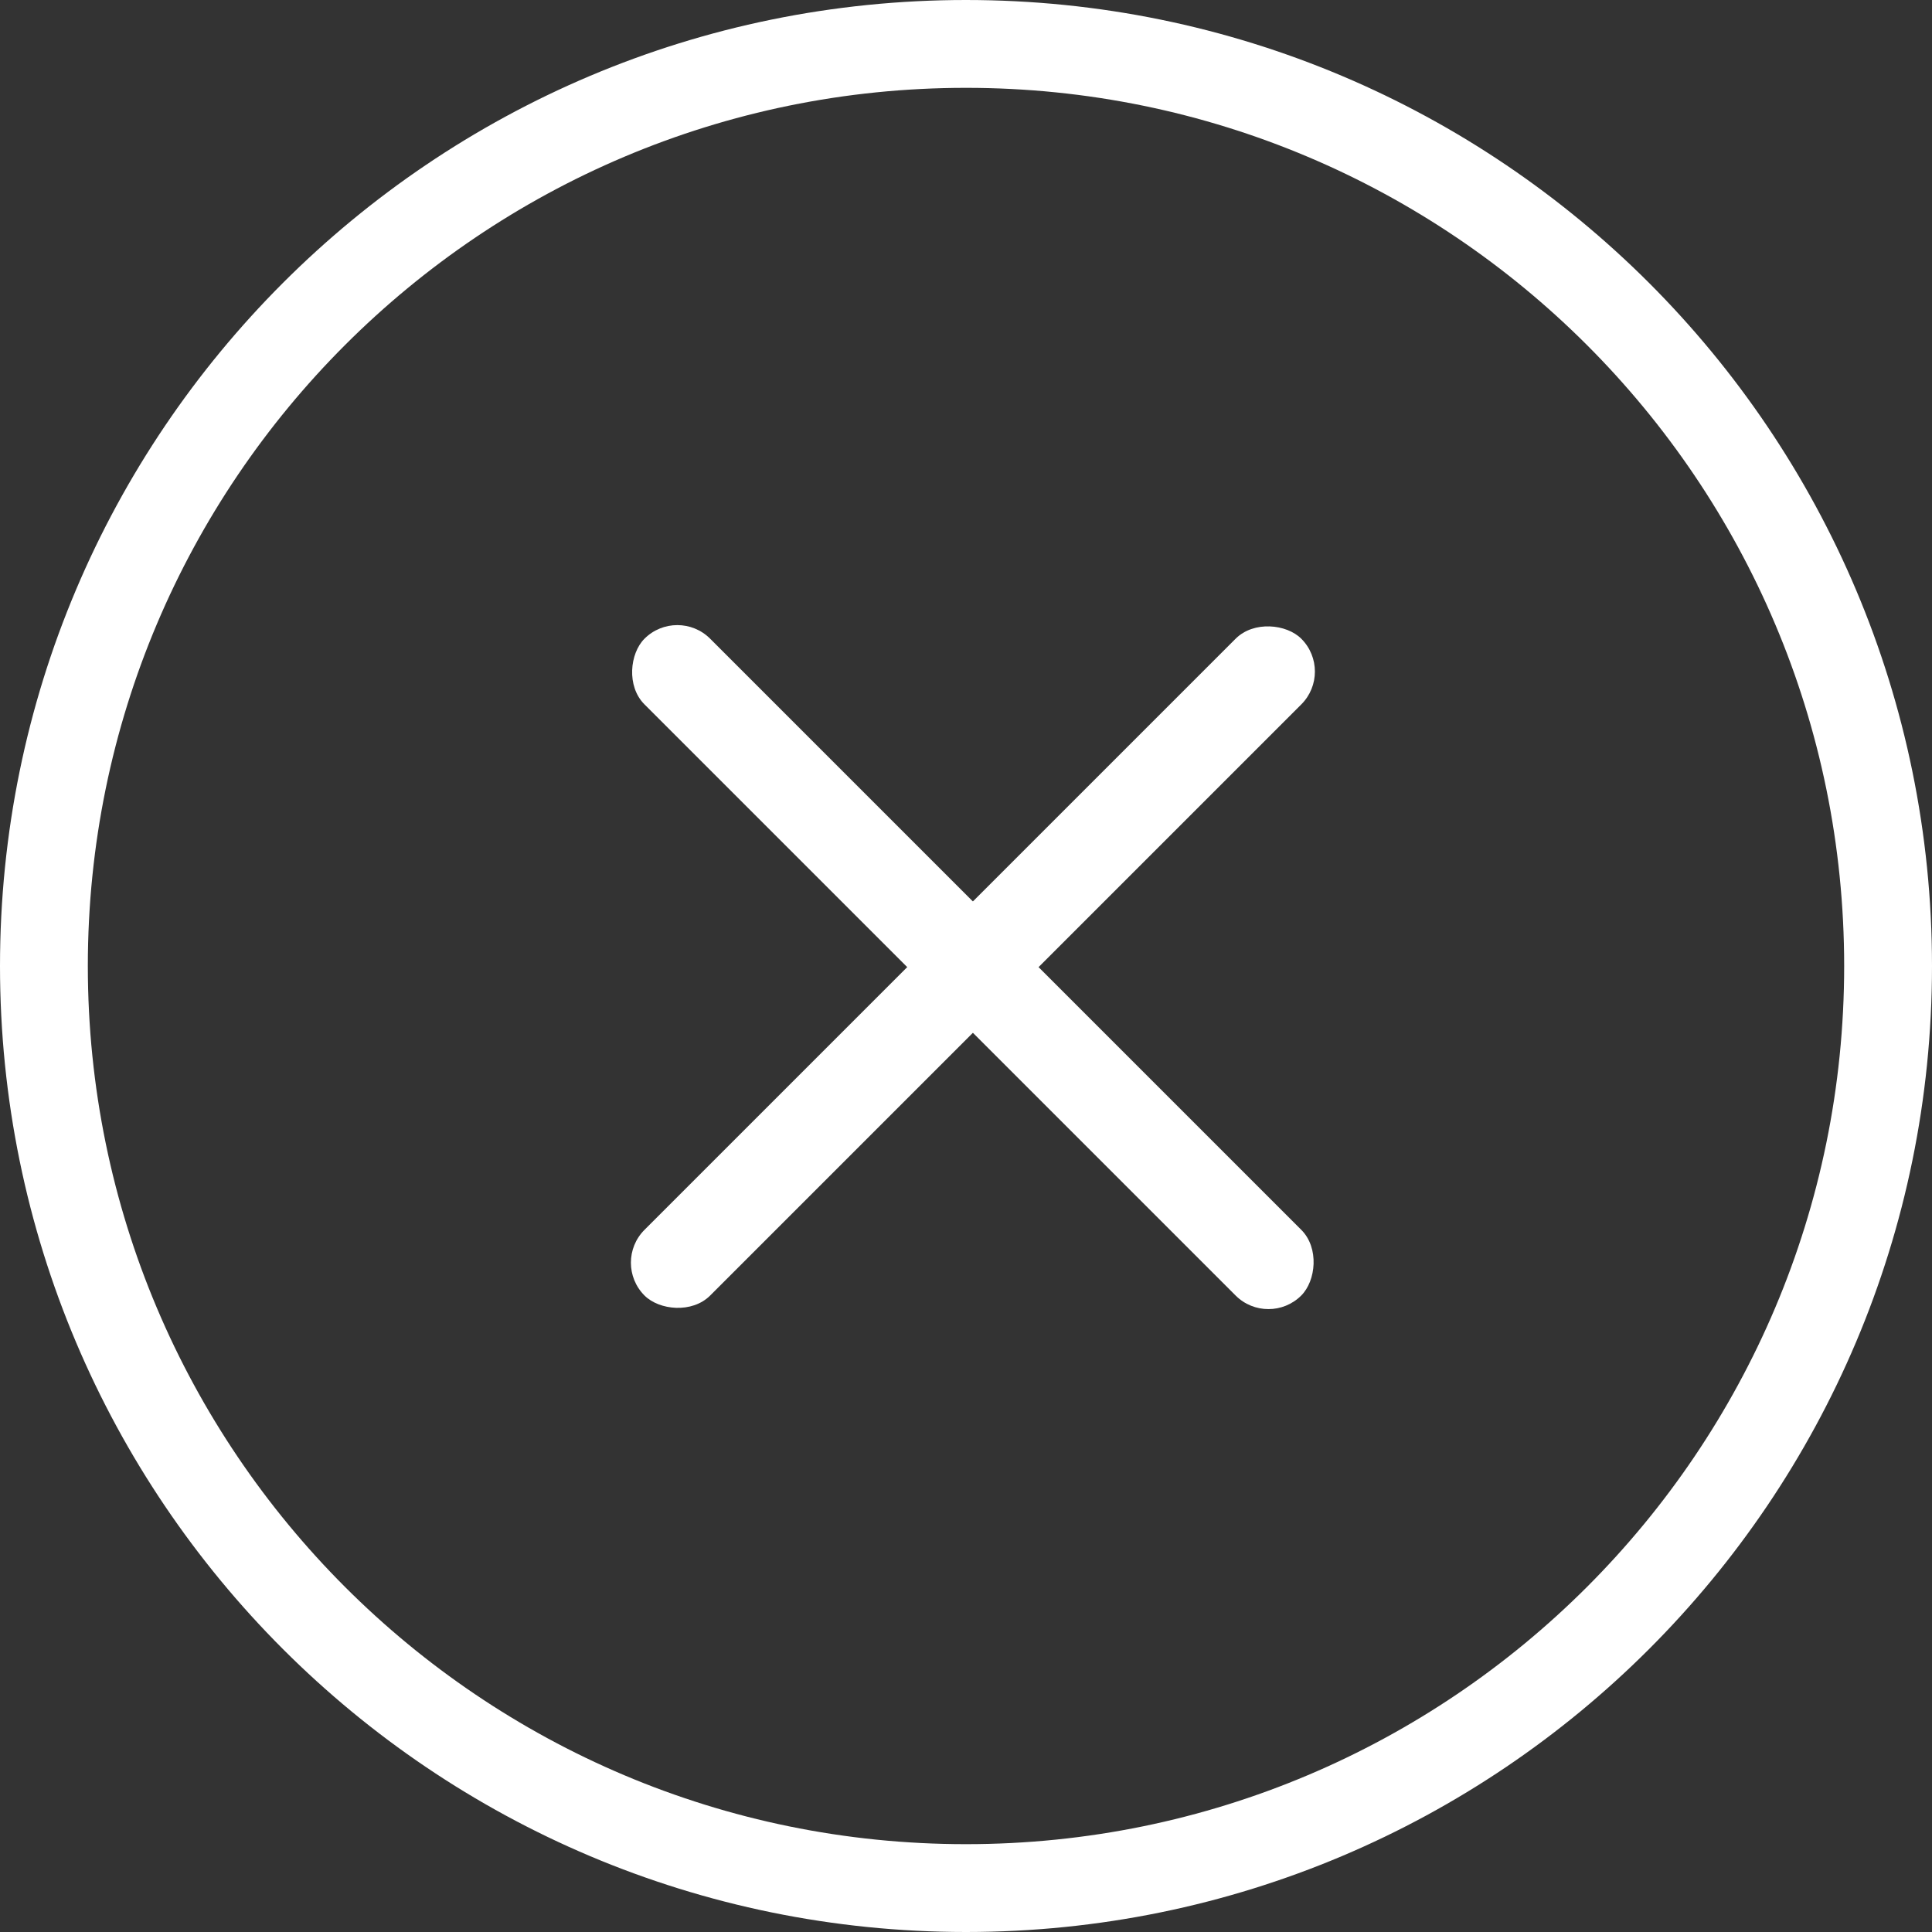
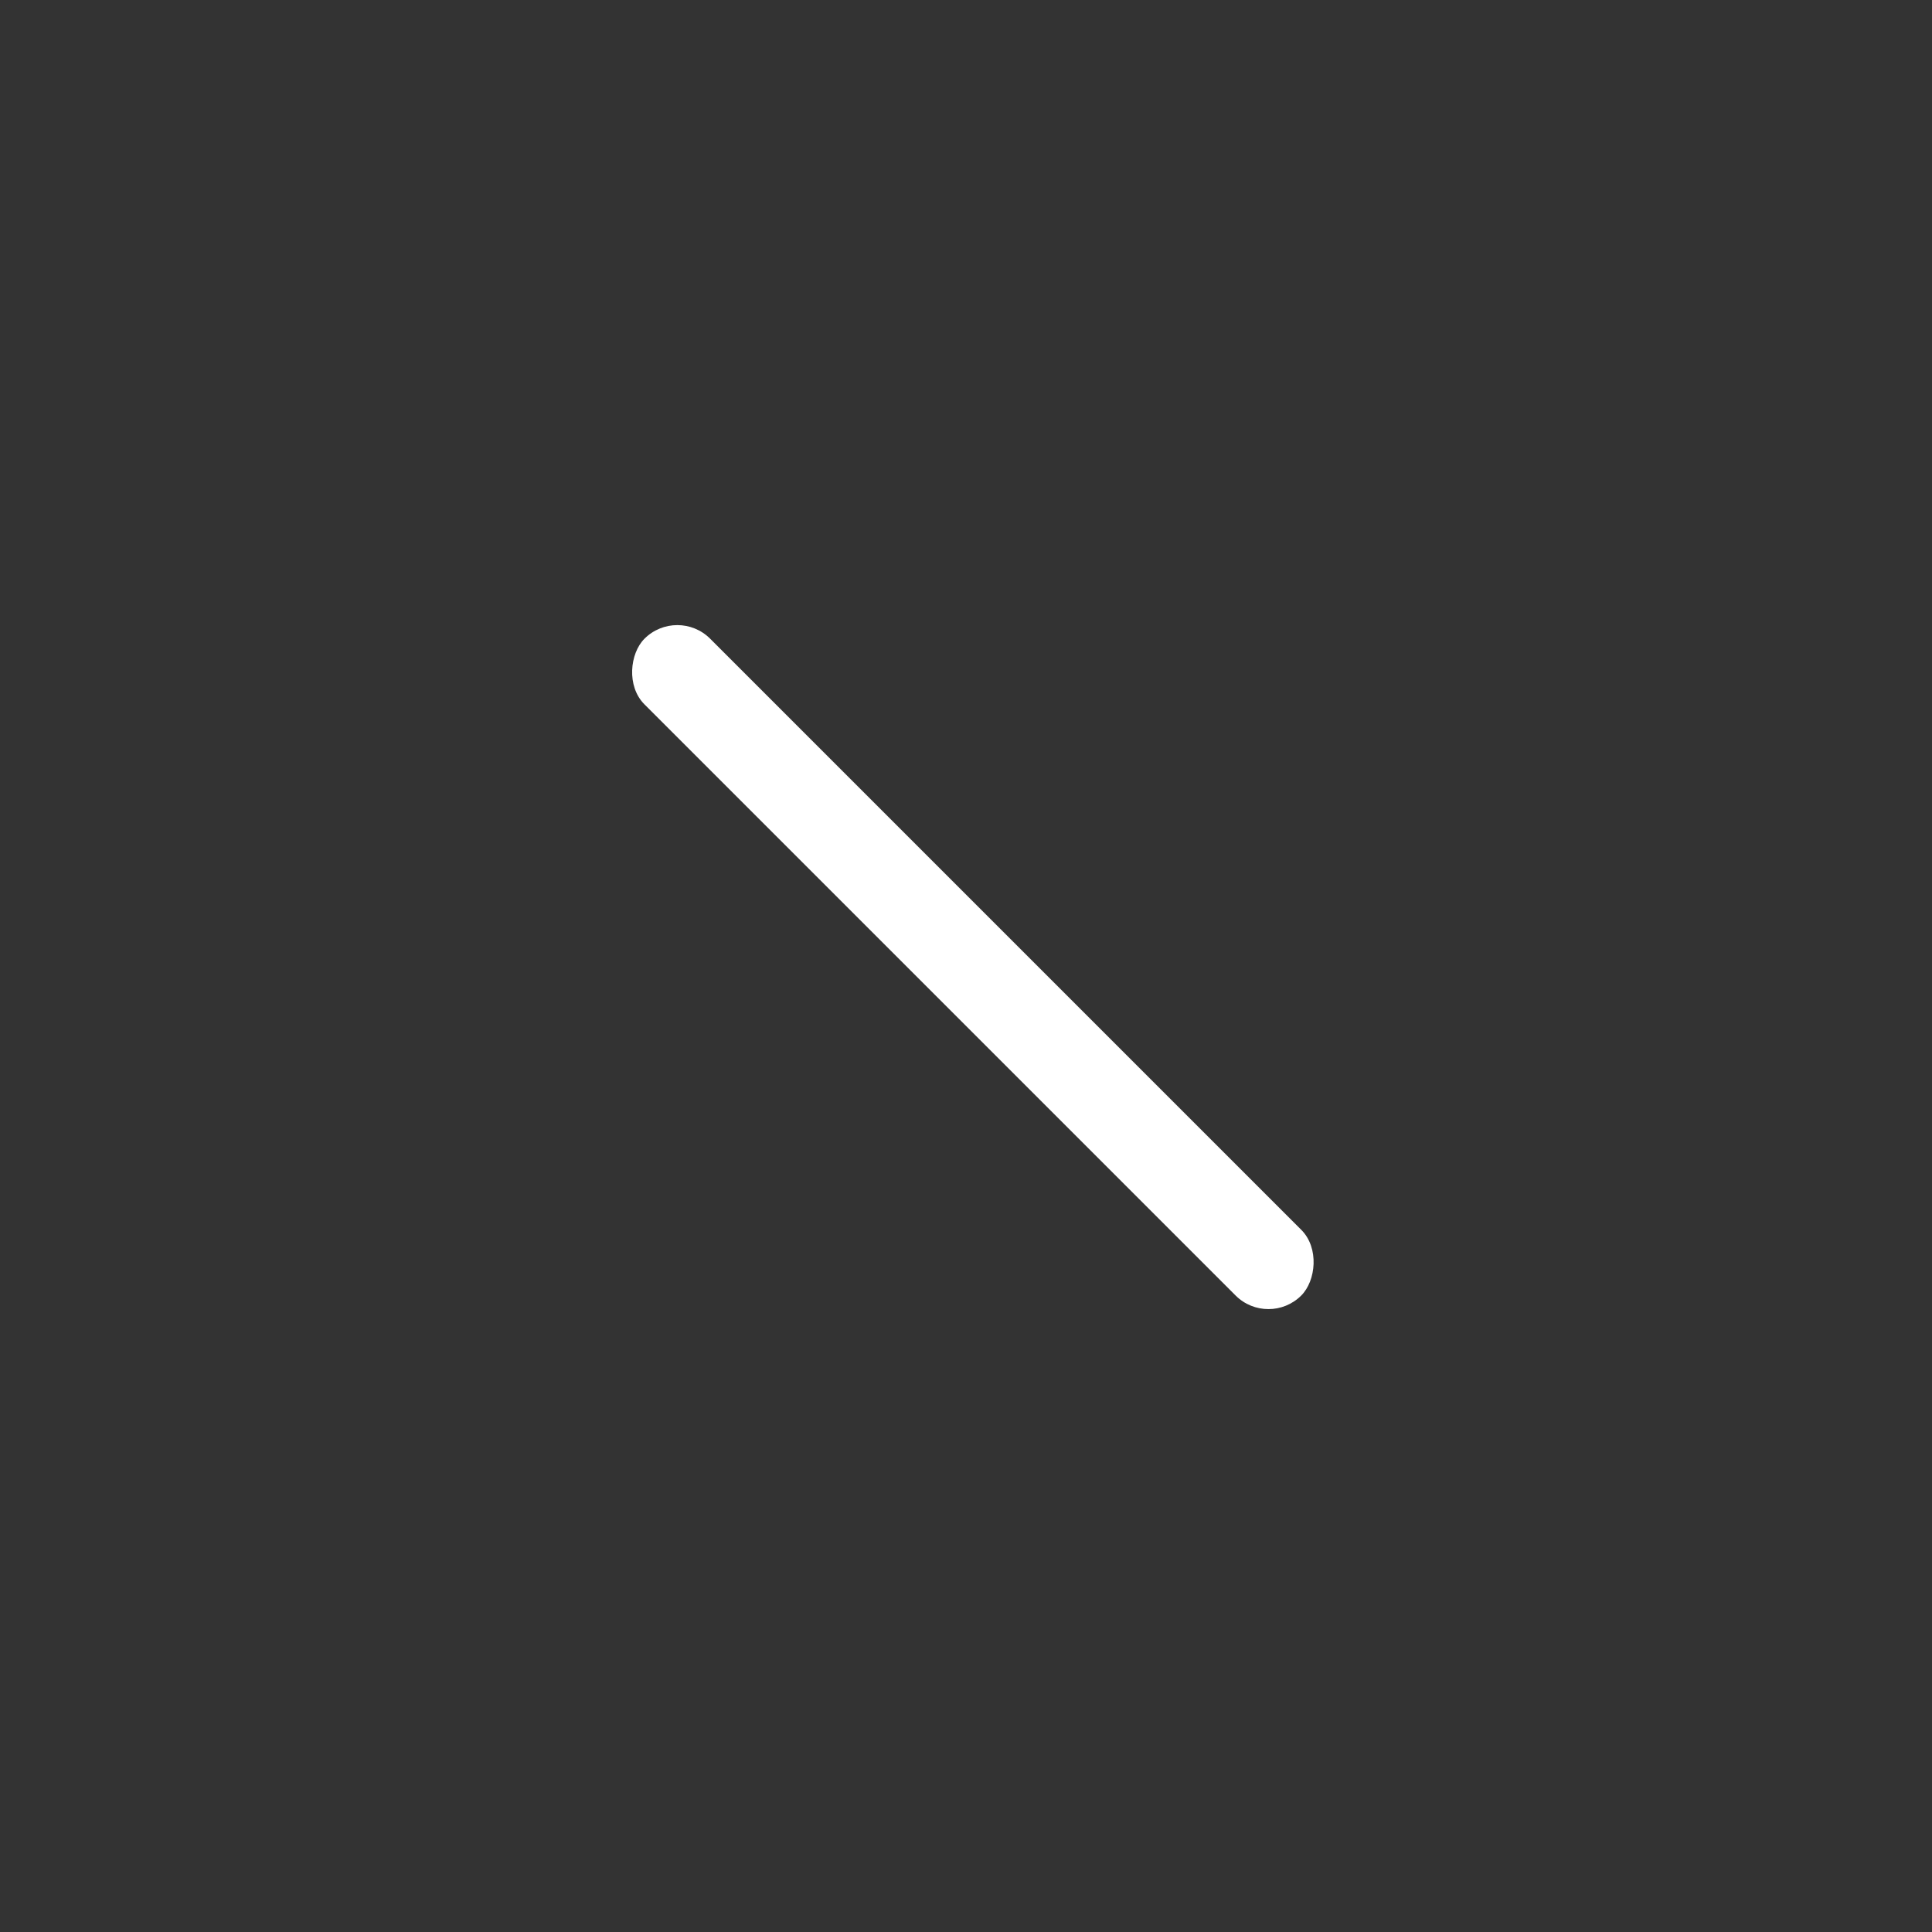
<svg xmlns="http://www.w3.org/2000/svg" width="52" height="52" viewBox="0 0 52 52" fill="none">
  <rect x="0" y="0" width="52" height="52" fill="#333333" stroke="none" />
  <g clip-path="url(#clip0_6672_9998)">
-     <path d="M26 1.182C39.707 1.182 50.818 12.293 50.818 26C50.818 39.707 39.707 50.818 26 50.818C12.293 50.818 1.182 39.707 1.182 26C1.182 12.293 12.293 1.182 26 1.182Z" stroke="white" stroke-width="2.364" />
-     <rect x="16.463" y="33.985" width="25" height="2.5" rx="1.25" transform="rotate(-45 16.463 33.985)" fill="white" />
    <rect x="18.23" y="16.307" width="25" height="2.5" rx="1.25" transform="rotate(45 18.23 16.307)" fill="white" />
  </g>
  <defs>
    <clipPath id="clip0_6672_9998">
      <rect width="52" height="52" fill="white" />
    </clipPath>
  </defs>
</svg>